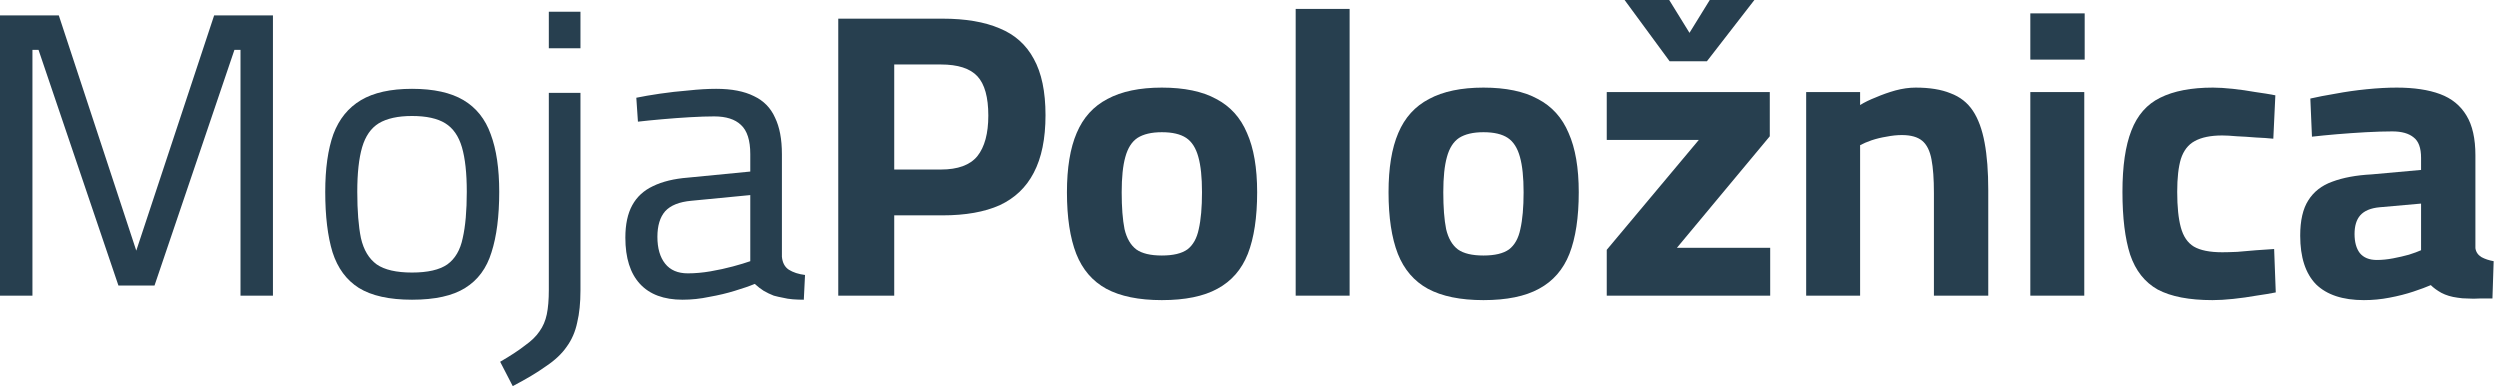
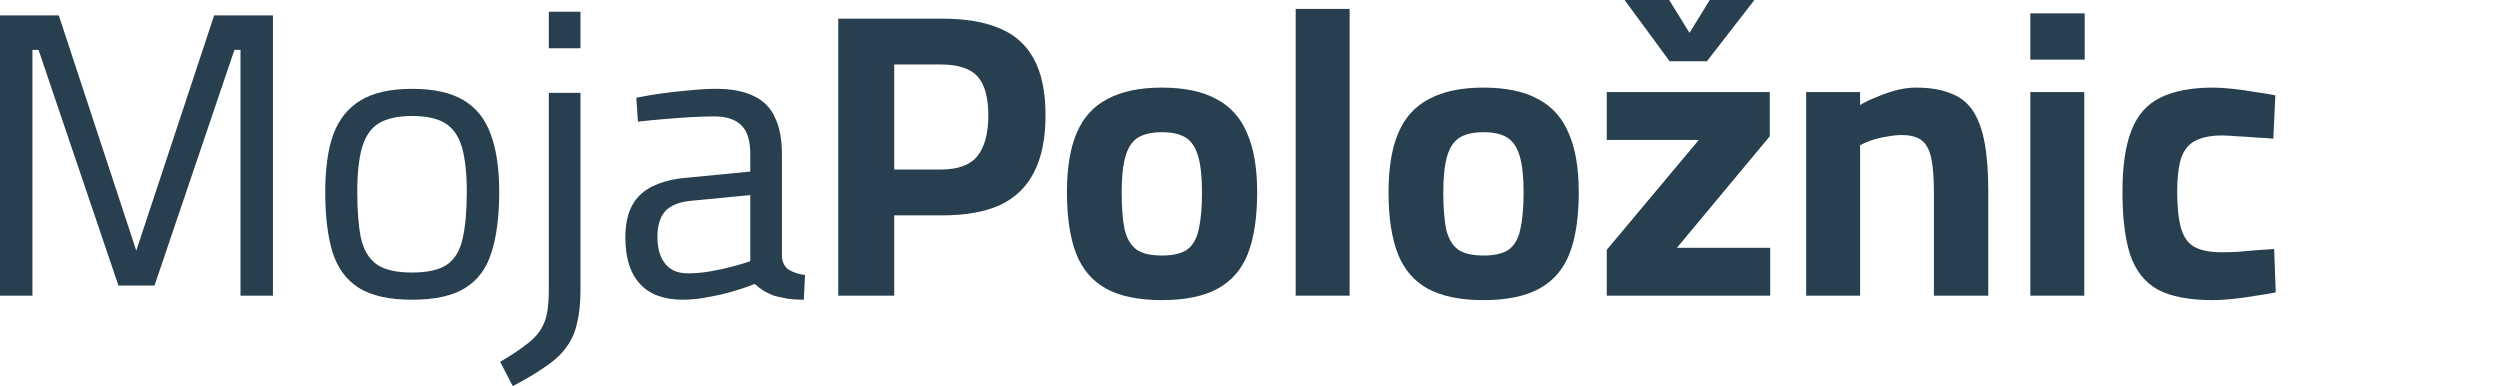
<svg xmlns="http://www.w3.org/2000/svg" width="259" height="40" viewBox="0 0 259 40" fill="none">
-   <path d="M244.897 31.092C242.713 31.092 241.06 30.546 239.939 29.454C238.847 28.333 238.301 26.653 238.301 24.412C238.301 22.843 238.581 21.625 239.141 20.756C239.701 19.86 240.528 19.216 241.62 18.823C242.741 18.403 244.099 18.151 245.696 18.067L250.822 17.605V16.345C250.822 15.336 250.57 14.636 250.065 14.244C249.561 13.823 248.819 13.613 247.839 13.613C247.054 13.613 246.144 13.642 245.107 13.697C244.099 13.754 243.091 13.823 242.082 13.908C241.102 13.992 240.248 14.076 239.519 14.16L239.351 10.21C240.08 10.042 240.948 9.874 241.956 9.706C242.993 9.51 244.071 9.356 245.192 9.244C246.312 9.132 247.348 9.076 248.301 9.076C250.093 9.076 251.592 9.3 252.797 9.748C254.001 10.196 254.911 10.938 255.528 11.975C256.144 12.983 256.452 14.356 256.452 16.092V25.714C256.508 26.106 256.718 26.415 257.082 26.639C257.446 26.835 257.867 26.975 258.343 27.059L258.217 30.924C257.769 30.924 257.32 30.924 256.872 30.924C256.452 30.952 256.046 30.952 255.654 30.924C255.262 30.924 254.911 30.896 254.603 30.84C253.959 30.756 253.399 30.588 252.923 30.336C252.474 30.084 252.11 29.818 251.83 29.538C251.382 29.734 250.78 29.958 250.023 30.21C249.267 30.462 248.441 30.672 247.544 30.84C246.676 31.008 245.794 31.092 244.897 31.092ZM246.242 26.933C246.774 26.933 247.334 26.877 247.923 26.765C248.511 26.653 249.057 26.527 249.561 26.387C250.094 26.218 250.514 26.064 250.822 25.924V21.092L246.536 21.471C245.612 21.555 244.939 21.835 244.519 22.311C244.127 22.759 243.931 23.403 243.931 24.244C243.931 25.084 244.113 25.742 244.477 26.218C244.869 26.695 245.458 26.933 246.242 26.933Z" fill="#273F4F" />
  <path d="M229.214 31.092C226.805 31.092 224.914 30.728 223.542 30C222.197 29.244 221.245 28.039 220.685 26.387C220.152 24.734 219.886 22.563 219.886 19.874C219.886 17.213 220.194 15.098 220.811 13.529C221.427 11.933 222.421 10.798 223.794 10.126C225.194 9.426 227.015 9.076 229.256 9.076C229.844 9.076 230.531 9.118 231.315 9.202C232.099 9.286 232.883 9.398 233.668 9.538C234.48 9.65 235.166 9.762 235.727 9.874L235.516 14.37C234.984 14.314 234.382 14.272 233.71 14.244C233.038 14.188 232.379 14.146 231.735 14.118C231.119 14.062 230.615 14.034 230.222 14.034C229.018 14.034 228.066 14.23 227.365 14.622C226.693 14.986 226.217 15.602 225.937 16.471C225.685 17.311 225.559 18.445 225.559 19.874C225.559 21.415 225.685 22.647 225.937 23.571C226.189 24.496 226.637 25.154 227.281 25.546C227.953 25.938 228.934 26.134 230.222 26.134C230.615 26.134 231.133 26.12 231.777 26.092C232.421 26.036 233.08 25.98 233.752 25.924C234.452 25.868 235.068 25.826 235.601 25.798L235.769 30.294C235.208 30.406 234.536 30.518 233.752 30.63C232.967 30.77 232.169 30.882 231.357 30.966C230.573 31.05 229.858 31.092 229.214 31.092Z" fill="#273F4F" />
  <path d="M210.342 30.63V9.538H215.931V30.63H210.342ZM210.342 6.176V1.386H215.973V6.176H210.342Z" fill="#273F4F" />
  <path d="M187.119 30.63V9.538H192.707V10.882C193.155 10.602 193.701 10.336 194.345 10.084C194.99 9.804 195.662 9.566 196.362 9.37C197.091 9.174 197.791 9.076 198.463 9.076C199.92 9.076 201.124 9.272 202.076 9.664C203.057 10.028 203.827 10.63 204.387 11.471C204.948 12.311 205.354 13.417 205.606 14.79C205.858 16.134 205.984 17.773 205.984 19.706V30.63H200.354V20C200.354 18.543 200.27 17.381 200.102 16.513C199.934 15.616 199.612 14.972 199.135 14.58C198.659 14.188 197.959 13.992 197.034 13.992C196.53 13.992 195.998 14.048 195.438 14.16C194.906 14.244 194.387 14.37 193.883 14.538C193.407 14.706 193.015 14.874 192.707 15.042V30.63H187.119Z" fill="#273F4F" />
  <path d="M166.459 30.63V25.882L175.997 14.496H166.459V9.538H183.35V14.118L173.728 25.672H183.392V30.63H166.459ZM172.972 6.345L168.308 0H172.93L175.031 3.403L177.132 0H181.754L176.838 6.345H172.972Z" fill="#273F4F" />
  <path d="M153.685 31.092C151.304 31.092 149.385 30.7 147.929 29.916C146.5 29.132 145.464 27.927 144.819 26.302C144.175 24.65 143.853 22.521 143.853 19.916C143.853 17.395 144.189 15.35 144.861 13.781C145.534 12.185 146.598 11.008 148.055 10.252C149.511 9.468 151.388 9.076 153.685 9.076C156.01 9.076 157.887 9.468 159.315 10.252C160.772 11.008 161.836 12.185 162.508 13.781C163.209 15.35 163.559 17.395 163.559 19.916C163.559 22.521 163.237 24.65 162.592 26.302C161.948 27.927 160.898 29.132 159.441 29.916C158.013 30.7 156.094 31.092 153.685 31.092ZM153.685 26.471C154.861 26.471 155.744 26.261 156.332 25.84C156.92 25.392 157.312 24.692 157.508 23.739C157.732 22.759 157.845 21.485 157.845 19.916C157.845 18.375 157.718 17.157 157.466 16.261C157.214 15.336 156.794 14.678 156.206 14.286C155.618 13.894 154.777 13.697 153.685 13.697C152.62 13.697 151.78 13.894 151.164 14.286C150.576 14.678 150.155 15.336 149.903 16.261C149.651 17.157 149.525 18.375 149.525 19.916C149.525 21.485 149.623 22.759 149.819 23.739C150.043 24.692 150.45 25.392 151.038 25.84C151.626 26.261 152.508 26.471 153.685 26.471Z" fill="#273F4F" />
  <path d="M134.232 30.63V0.924H139.82V30.63H134.232Z" fill="#273F4F" />
  <path d="M120.367 31.092C117.986 31.092 116.067 30.7 114.611 29.916C113.182 29.132 112.146 27.927 111.501 26.302C110.857 24.65 110.535 22.521 110.535 19.916C110.535 17.395 110.871 15.35 111.543 13.781C112.216 12.185 113.28 11.008 114.737 10.252C116.193 9.468 118.07 9.076 120.367 9.076C122.692 9.076 124.569 9.468 125.997 10.252C127.454 11.008 128.518 12.185 129.191 13.781C129.891 15.35 130.241 17.395 130.241 19.916C130.241 22.521 129.919 24.65 129.275 26.302C128.63 27.927 127.58 29.132 126.123 29.916C124.695 30.7 122.776 31.092 120.367 31.092ZM120.367 26.471C121.543 26.471 122.426 26.261 123.014 25.84C123.602 25.392 123.994 24.692 124.191 23.739C124.415 22.759 124.527 21.485 124.527 19.916C124.527 18.375 124.401 17.157 124.148 16.261C123.896 15.336 123.476 14.678 122.888 14.286C122.3 13.894 121.459 13.697 120.367 13.697C119.303 13.697 118.462 13.894 117.846 14.286C117.258 14.678 116.838 15.336 116.585 16.261C116.333 17.157 116.207 18.375 116.207 19.916C116.207 21.485 116.305 22.759 116.501 23.739C116.726 24.692 117.132 25.392 117.72 25.84C118.308 26.261 119.191 26.471 120.367 26.471Z" fill="#273F4F" />
  <path d="M86.844 30.63V1.933H97.642C100.023 1.933 101.998 2.269 103.567 2.941C105.135 3.585 106.312 4.636 107.096 6.092C107.908 7.549 108.315 9.496 108.315 11.933C108.315 14.37 107.908 16.358 107.096 17.899C106.312 19.412 105.135 20.532 103.567 21.261C101.998 21.961 100.023 22.311 97.642 22.311H92.642V30.63H86.844ZM92.642 17.563H97.474C99.239 17.563 100.499 17.101 101.256 16.176C102.012 15.224 102.39 13.823 102.39 11.975C102.39 10.07 102.012 8.711 101.256 7.899C100.499 7.087 99.239 6.681 97.474 6.681H92.642V17.563Z" fill="#273F4F" />
  <path d="M70.712 31.05C68.779 31.05 67.308 30.504 66.3 29.412C65.292 28.319 64.787 26.723 64.787 24.622C64.787 23.249 65.025 22.129 65.502 21.261C65.978 20.392 66.692 19.734 67.644 19.286C68.625 18.809 69.829 18.515 71.258 18.403L77.729 17.773V15.966C77.729 14.538 77.406 13.529 76.762 12.941C76.146 12.353 75.222 12.059 73.989 12.059C73.289 12.059 72.448 12.087 71.468 12.143C70.516 12.199 69.563 12.269 68.611 12.353C67.659 12.437 66.818 12.521 66.09 12.605L65.922 10.126C66.594 9.986 67.406 9.846 68.359 9.706C69.311 9.566 70.306 9.454 71.342 9.37C72.378 9.258 73.331 9.202 74.199 9.202C75.796 9.202 77.098 9.454 78.107 9.958C79.115 10.434 79.843 11.177 80.292 12.185C80.768 13.165 81.006 14.426 81.006 15.966V26.597C81.062 27.213 81.3 27.661 81.72 27.941C82.168 28.221 82.728 28.403 83.401 28.487L83.275 31.05C82.883 31.05 82.504 31.036 82.14 31.008C81.776 30.98 81.426 30.924 81.09 30.84C80.782 30.784 80.474 30.714 80.165 30.63C79.801 30.49 79.451 30.322 79.115 30.126C78.807 29.93 78.499 29.692 78.191 29.412C77.659 29.636 76.972 29.874 76.132 30.126C75.32 30.378 74.437 30.588 73.485 30.756C72.561 30.952 71.636 31.05 70.712 31.05ZM71.258 28.319C72.014 28.319 72.799 28.249 73.611 28.109C74.423 27.969 75.194 27.801 75.922 27.605C76.65 27.409 77.252 27.227 77.729 27.059V20.21L71.636 20.798C70.376 20.91 69.465 21.274 68.905 21.891C68.373 22.507 68.107 23.389 68.107 24.538C68.107 25.714 68.373 26.639 68.905 27.311C69.437 27.983 70.222 28.319 71.258 28.319Z" fill="#273F4F" />
  <path d="M53.119 40L51.816 37.479C52.881 36.863 53.735 36.303 54.38 35.798C55.052 35.322 55.556 34.832 55.892 34.328C56.256 33.824 56.508 33.235 56.648 32.563C56.788 31.891 56.858 31.05 56.858 30.042V9.622H60.136V30.084C60.136 31.372 60.024 32.479 59.8 33.403C59.604 34.356 59.239 35.196 58.707 35.924C58.203 36.653 57.489 37.325 56.564 37.941C55.668 38.585 54.52 39.272 53.119 40ZM56.858 5V1.218H60.136V5H56.858Z" fill="#273F4F" />
  <path d="M42.686 31.05C40.334 31.05 38.499 30.644 37.182 29.832C35.894 29.02 34.983 27.787 34.451 26.134C33.947 24.482 33.695 22.395 33.695 19.874C33.695 17.465 33.975 15.476 34.535 13.908C35.123 12.339 36.076 11.162 37.392 10.378C38.709 9.594 40.474 9.202 42.686 9.202C44.927 9.202 46.706 9.594 48.023 10.378C49.339 11.162 50.278 12.339 50.838 13.908C51.426 15.476 51.72 17.465 51.72 19.874C51.72 22.395 51.454 24.482 50.922 26.134C50.417 27.787 49.507 29.02 48.191 29.832C46.902 30.644 45.067 31.05 42.686 31.05ZM42.686 28.235C44.311 28.235 45.53 27.955 46.342 27.395C47.154 26.807 47.686 25.896 47.938 24.664C48.219 23.431 48.359 21.835 48.359 19.874C48.359 17.941 48.191 16.401 47.855 15.252C47.518 14.104 46.944 13.277 46.132 12.773C45.319 12.269 44.171 12.017 42.686 12.017C41.23 12.017 40.081 12.269 39.241 12.773C38.429 13.277 37.855 14.104 37.518 15.252C37.182 16.401 37.014 17.941 37.014 19.874C37.014 21.835 37.14 23.431 37.392 24.664C37.672 25.896 38.219 26.807 39.031 27.395C39.843 27.955 41.062 28.235 42.686 28.235Z" fill="#273F4F" />
  <path d="M0 30.63V1.597H6.092L14.118 25.966L22.185 1.597H28.277V30.63H24.916V5.168H24.286L16.008 29.58H12.269L3.992 5.168H3.361V30.63H0Z" fill="#273F4F" />
</svg>